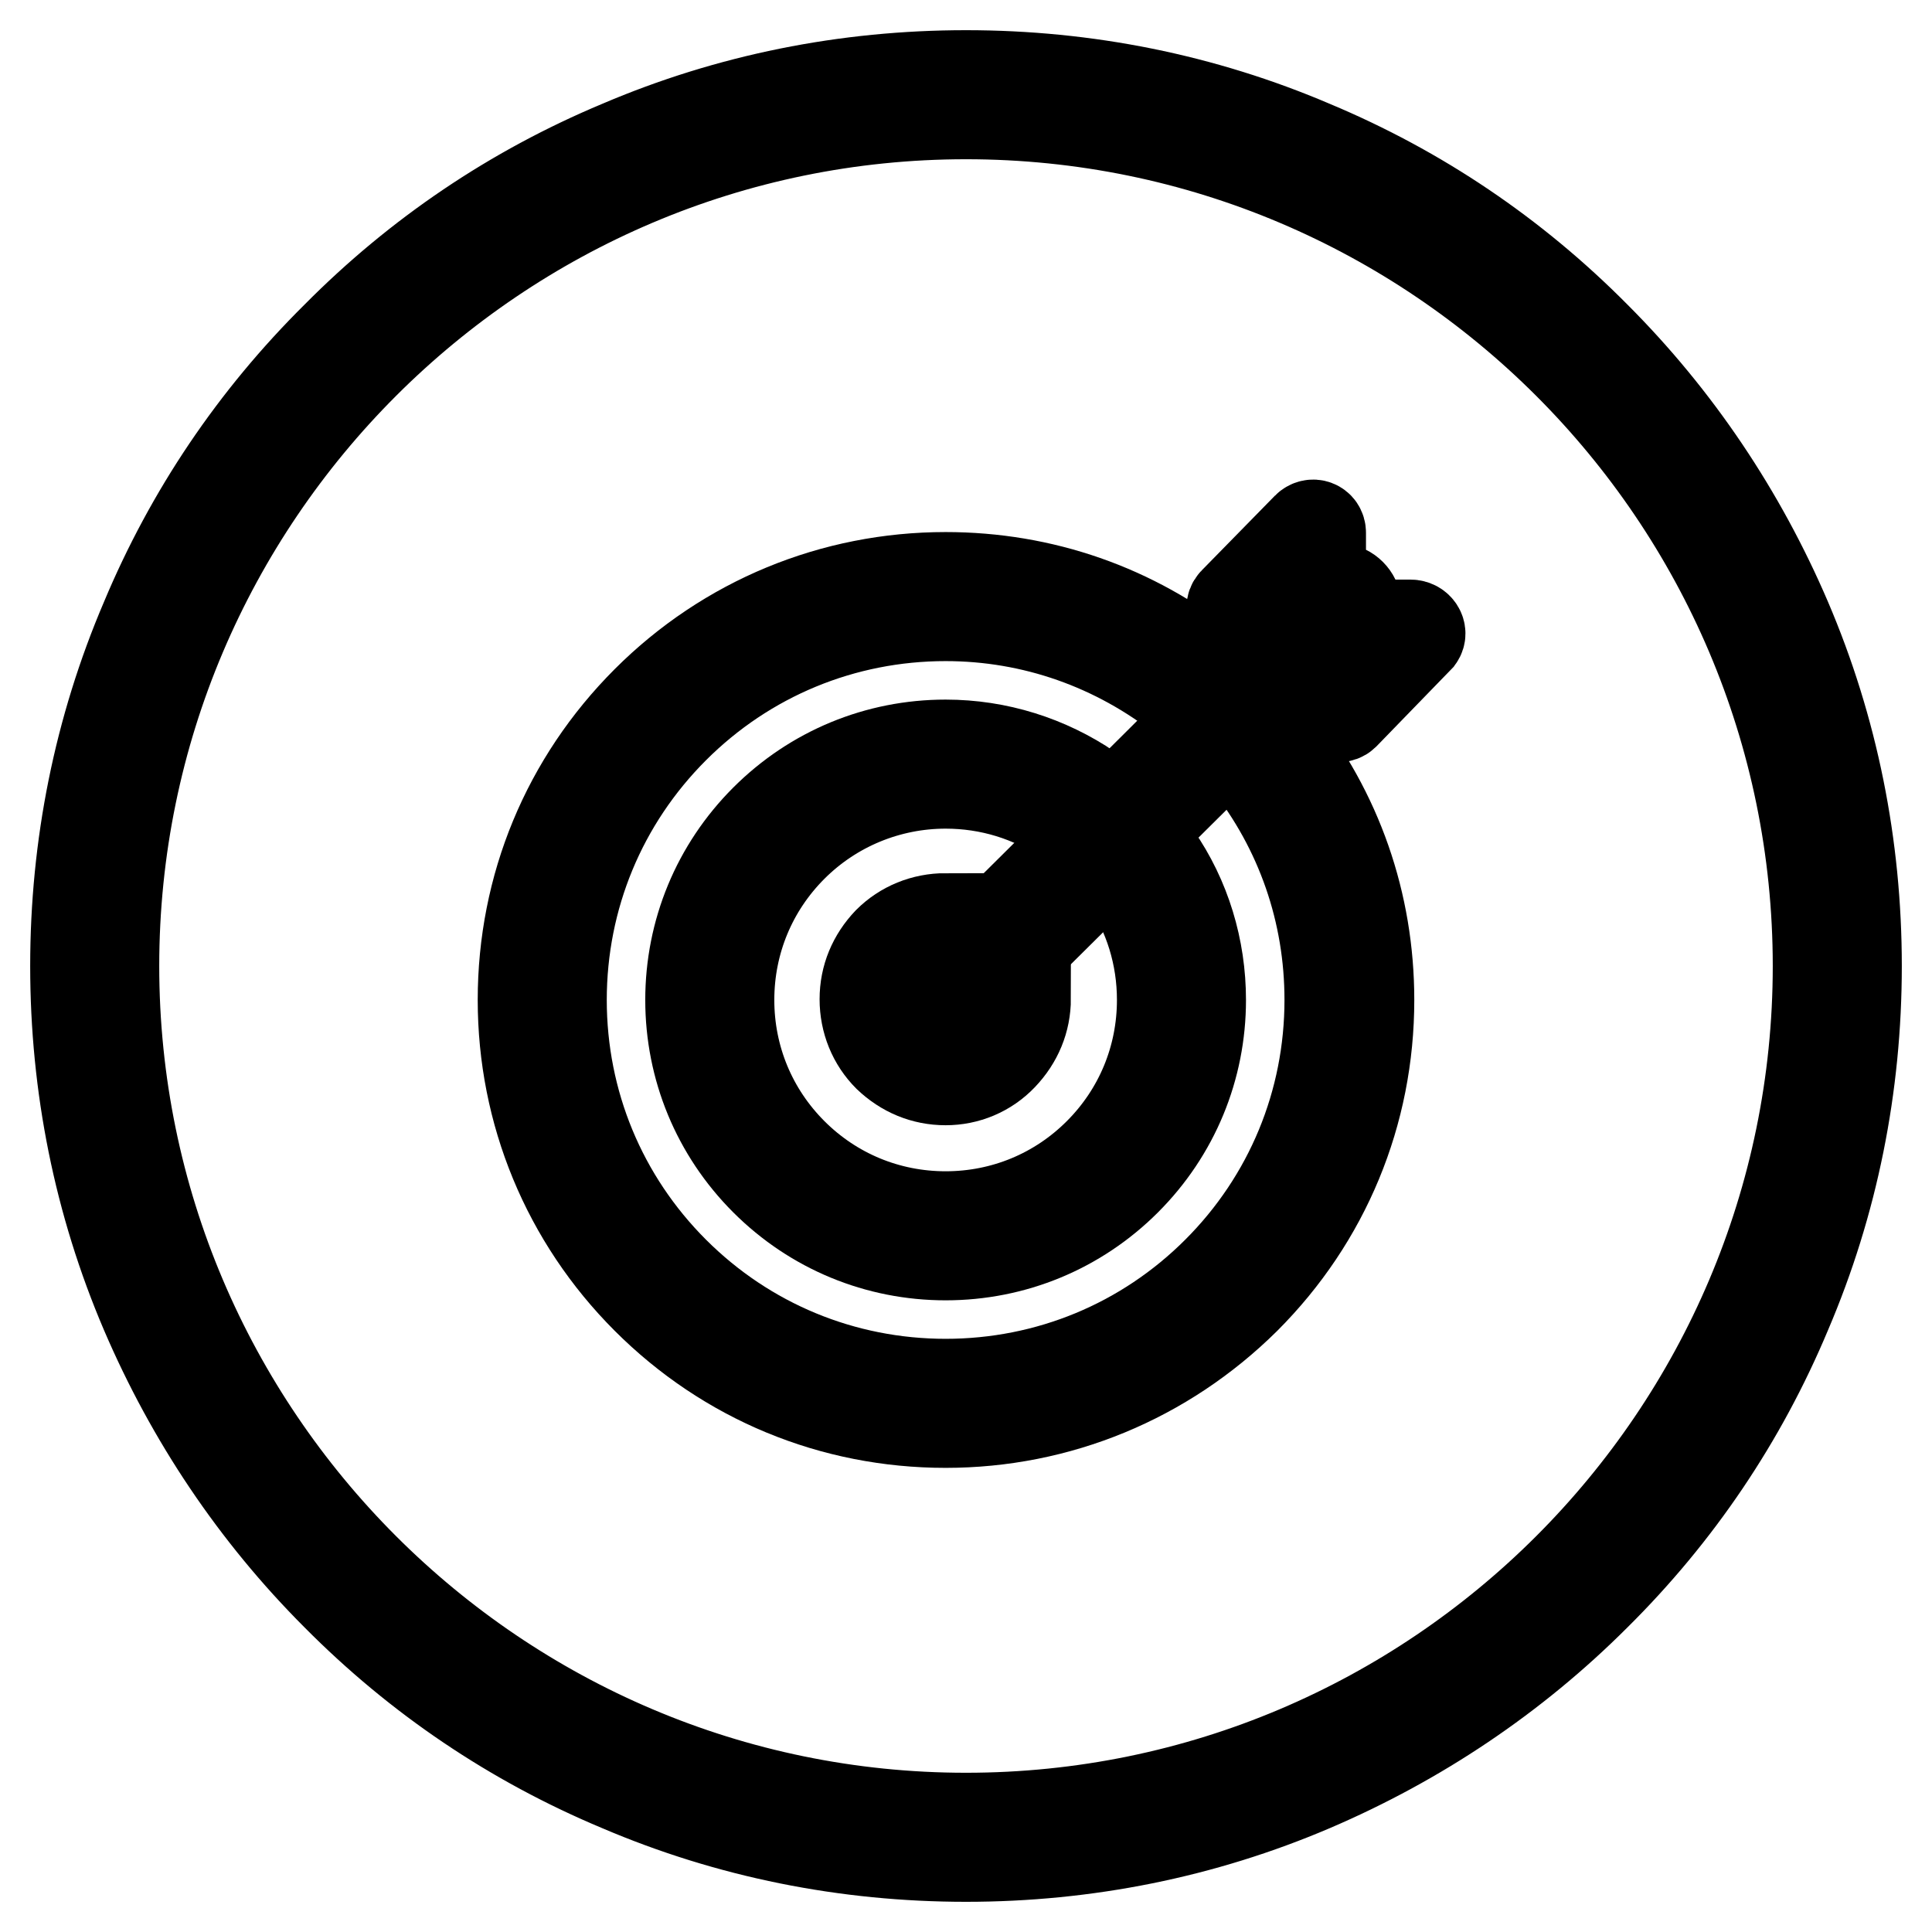
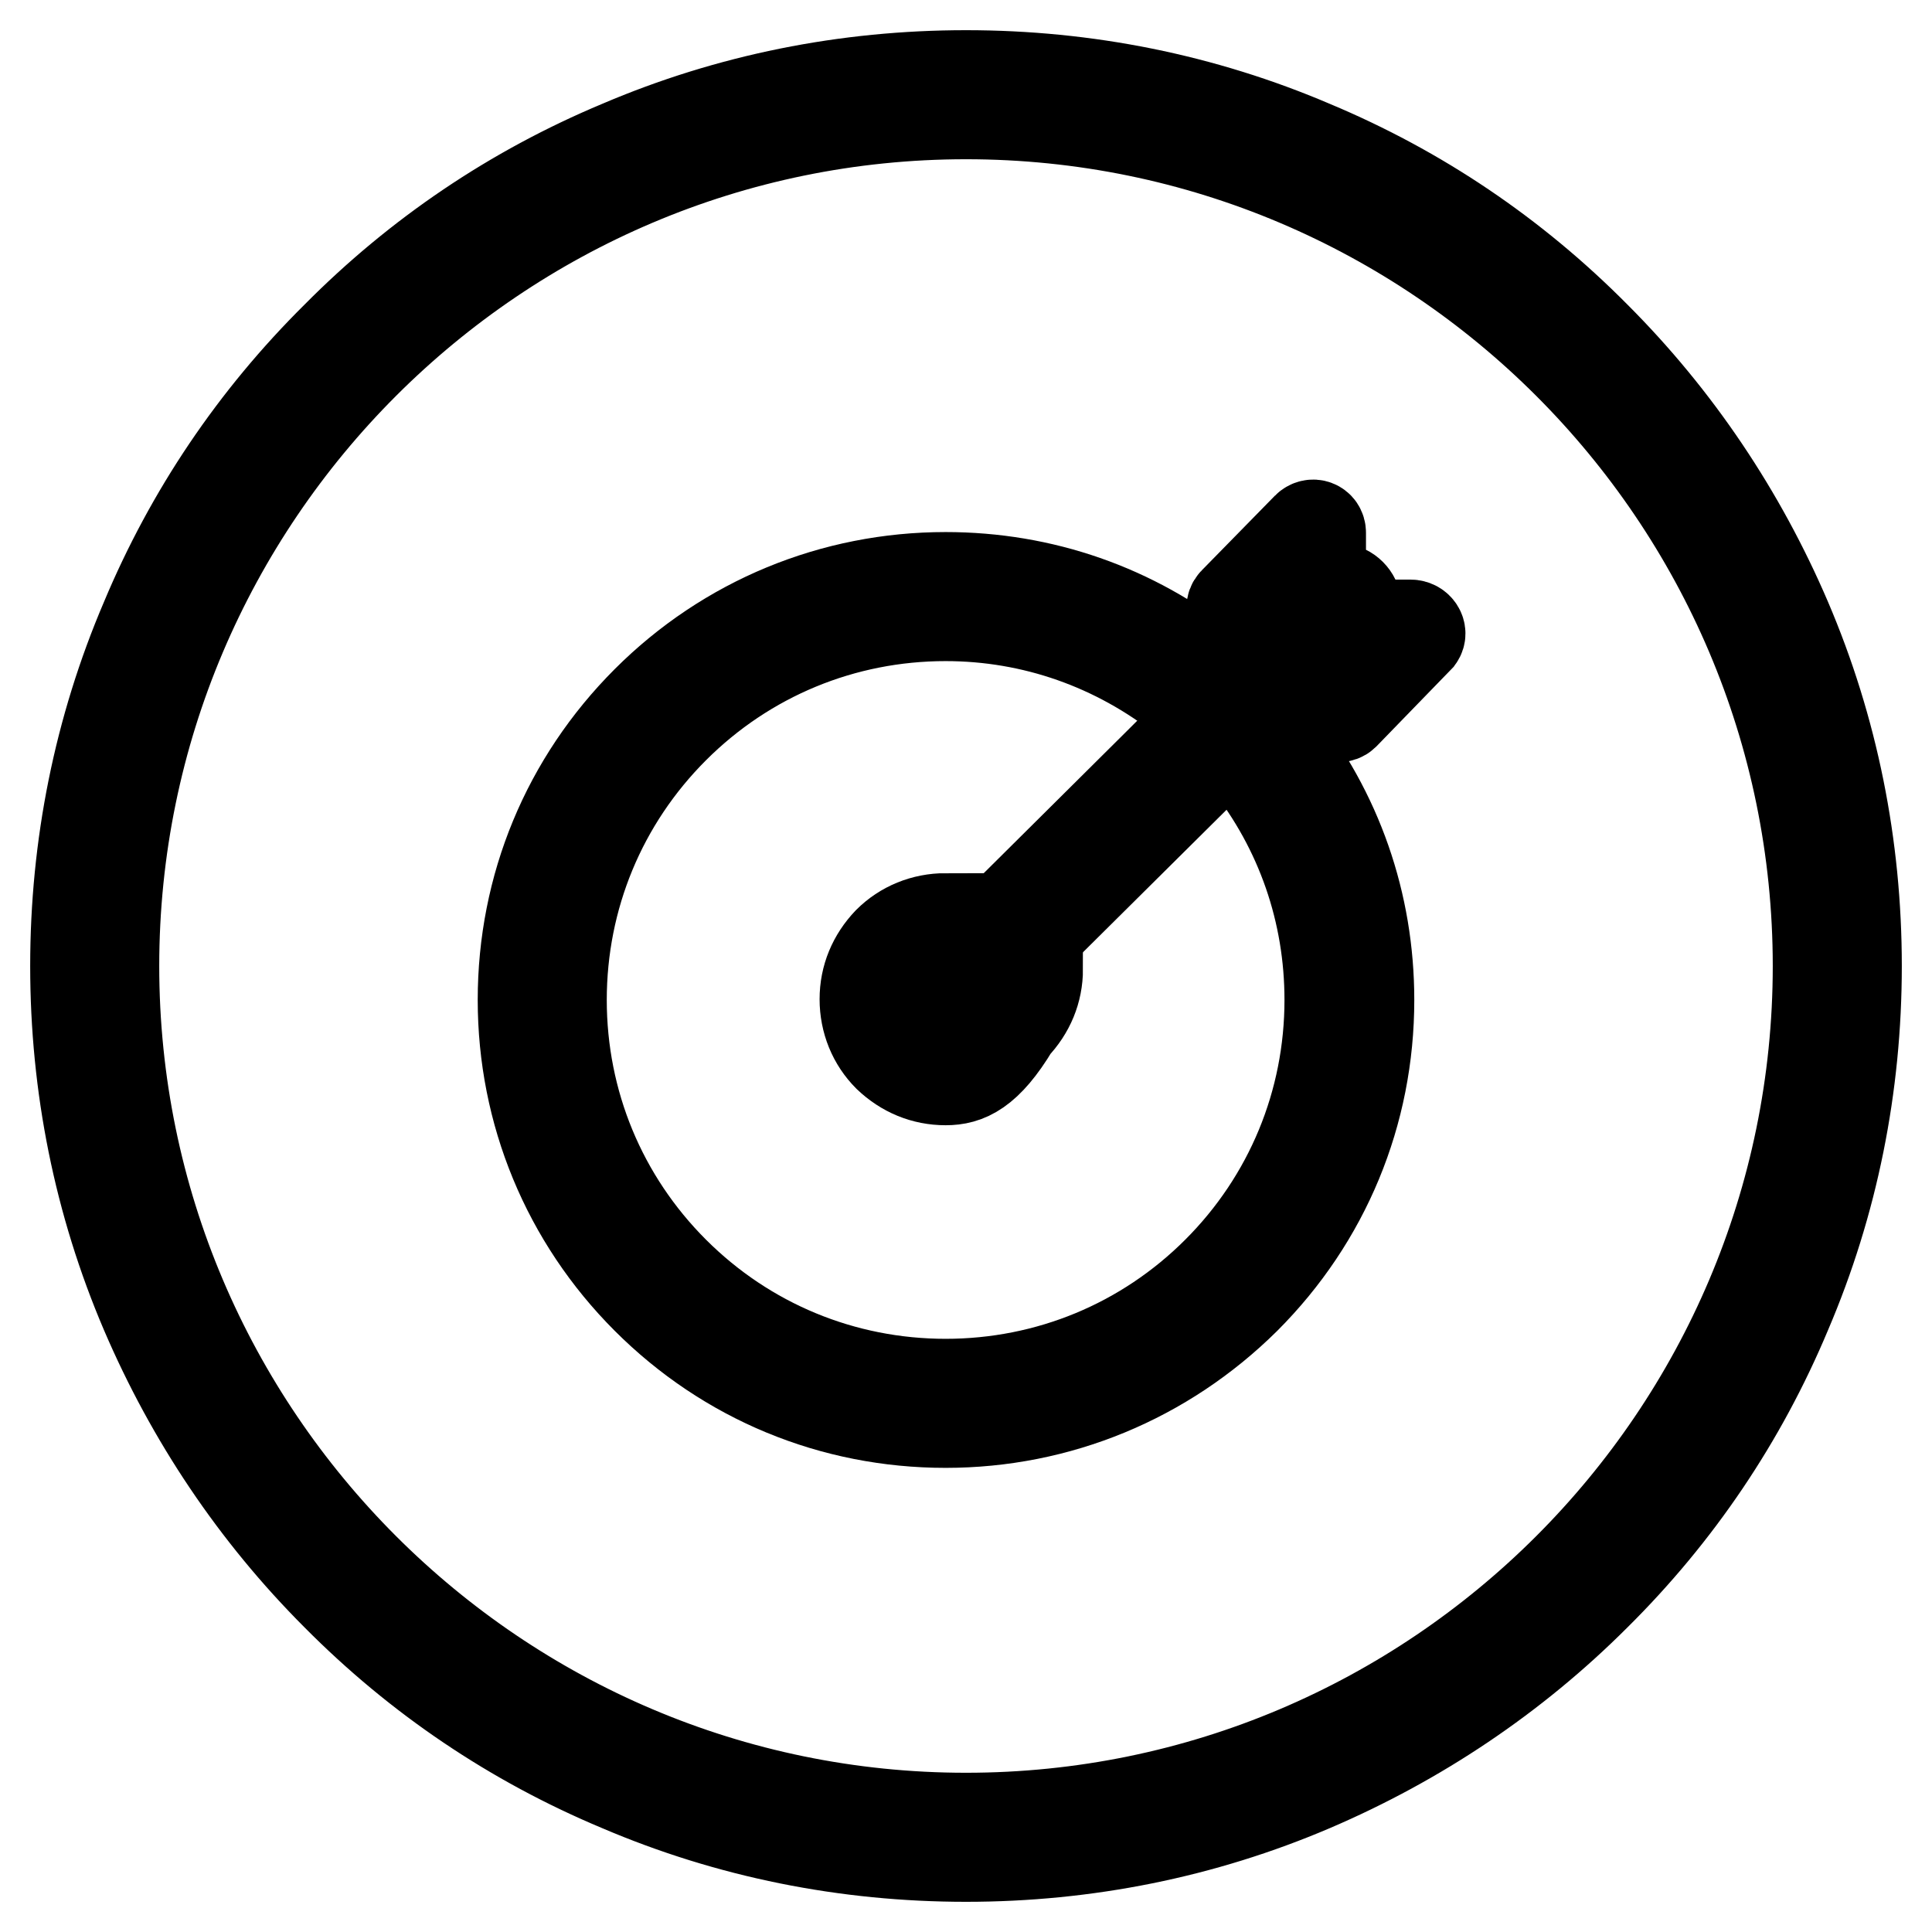
<svg xmlns="http://www.w3.org/2000/svg" version="1.1" x="0px" y="0px" viewBox="0 0 256 256" enable-background="new 0 0 256 256" xml:space="preserve">
  <g>
    <path stroke-width="12" fill-opacity="0" stroke="#000000" d="M128,246c-15.9,0-31.4-3.1-45.9-9.3c-14.1-5.9-26.7-14.4-37.5-25.3c-10.8-10.8-19.3-23.5-25.3-37.5 c-6.2-14.5-9.3-30-9.3-45.9c0-15.9,3.1-31.4,9.3-45.9C25.2,68,33.7,55.4,44.6,44.6C55.4,33.7,68,25.2,82.1,19.3 c14.5-6.2,30-9.3,45.9-9.3c15.9,0,31.4,3.1,45.9,9.3c14.1,5.9,26.7,14.4,37.5,25.3c10.8,10.8,19.3,23.5,25.3,37.5 c6.2,14.5,9.3,30,9.3,45.9c0,15.9-3.1,31.4-9.3,45.9c-5.9,14.1-14.4,26.7-25.3,37.5c-10.8,10.8-23.5,19.3-37.5,25.3 C159.4,242.9,143.9,246,128,246L128,246z M128,15.1C65.8,15.1,15.1,65.8,15.1,128S65.8,240.9,128,240.9 c62.2,0,112.9-50.6,112.9-112.9S190.2,15.1,128,15.1z" />
    <path stroke-width="12" fill-opacity="0" stroke="#000000" d="M125.3,188.5c-15,0-29-5.8-39.6-16.4c-10.6-10.6-16.4-24.7-16.4-39.6c0-15,5.8-29,16.4-39.6 c10.6-10.6,24.7-16.4,39.6-16.4c12.8,0,24.9,4.2,34.9,12.2l-3.2,4c-9.1-7.2-20.1-11.1-31.7-11.1c-13.6,0-26.4,5.3-36,14.9 c-9.6,9.6-14.9,22.4-14.9,36c0,13.6,5.3,26.4,14.9,36c9.6,9.6,22.4,14.9,36,14.9c13.6,0,26.4-5.3,36-14.9 c9.6-9.6,14.9-22.4,14.9-36c0-11.6-3.8-22.6-11-31.7l4-3.2c8,10,12.2,22.1,12.2,34.9c0,15-5.8,29-16.4,39.6 C154.3,182.7,140.2,188.5,125.3,188.5L125.3,188.5z" />
-     <path stroke-width="12" fill-opacity="0" stroke="#000000" d="M125.3,166.3c-9,0-17.5-3.5-23.9-9.9c-6.4-6.4-9.9-14.9-9.9-23.9c0-9,3.5-17.5,9.9-23.9 c6.4-6.4,14.9-9.9,23.9-9.9c6.9,0,13.5,2.1,19.1,5.9l-2.9,4.2c-4.8-3.3-10.4-5-16.2-5c-7.6,0-14.9,3-20.3,8.4 c-5.4,5.4-8.4,12.6-8.4,20.3c0,7.7,3,14.9,8.4,20.3c5.4,5.4,12.6,8.4,20.3,8.4c7.7,0,14.9-3,20.3-8.4c5.4-5.4,8.4-12.6,8.4-20.3 c0-5.8-1.7-11.4-5-16.2l4.2-2.9c3.9,5.6,5.9,12.3,5.9,19.1c0,9-3.5,17.5-9.9,23.9C142.8,162.8,134.3,166.3,125.3,166.3z" />
-     <path stroke-width="12" fill-opacity="0" stroke="#000000" d="M125.3,143.1c-2.9,0-5.5-1.1-7.6-3.1c-2-2-3.1-4.7-3.1-7.6c0-2.9,1.1-5.5,3.1-7.6c2-2,4.7-3.1,7.6-3.1v5.1 c-1.5,0-2.9,0.6-3.9,1.6c-1.1,1.1-1.6,2.4-1.6,3.9c0,1.5,0.6,2.9,1.6,3.9c1.1,1.1,2.4,1.6,3.9,1.6c1.5,0,2.9-0.6,3.9-1.6 c1.1-1.1,1.6-2.4,1.6-3.9h5.1c0,2.9-1.1,5.5-3.1,7.6C130.8,142,128.1,143.1,125.3,143.1z" />
+     <path stroke-width="12" fill-opacity="0" stroke="#000000" d="M125.3,143.1c-2.9,0-5.5-1.1-7.6-3.1c-2-2-3.1-4.7-3.1-7.6c0-2.9,1.1-5.5,3.1-7.6c2-2,4.7-3.1,7.6-3.1v5.1 c-1.5,0-2.9,0.6-3.9,1.6c0,1.5,0.6,2.9,1.6,3.9c1.1,1.1,2.4,1.6,3.9,1.6c1.5,0,2.9-0.6,3.9-1.6 c1.1-1.1,1.6-2.4,1.6-3.9h5.1c0,2.9-1.1,5.5-3.1,7.6C130.8,142,128.1,143.1,125.3,143.1z" />
    <path stroke-width="12" fill-opacity="0" stroke="#000000" d="M170.2,84.4c0,0.3,0.1,0.6,0.3,0.8c0.2,0.2,0.6,0.4,1.1,0.5v-2.5c-0.5,0-0.8,0.2-1,0.4 C170.3,83.7,170.2,84,170.2,84.4z M172.2,86.6v2.8c0.5,0,0.8-0.2,1.1-0.4c0.3-0.3,0.4-0.6,0.4-1s-0.1-0.7-0.3-1 C173.1,86.9,172.7,86.7,172.2,86.6L172.2,86.6z" />
    <path stroke-width="12" fill-opacity="0" stroke="#000000" d="M186.9,82.8h-8.7L179,82c2.2-2.2-1.1-5.5-3.3-3.3l-0.7,0.6v-8.7c0-1-1.1-1.4-1.8-0.7l-9.7,9.9 c-0.2,0.2-0.3,0.5-0.3,0.8v10.9c-13.1,13.1-26.4,26.2-39.5,39.3c-2.2,2.2,1.1,5.5,3.3,3.3l39.3-39l11-0.1c0.3,0,0.6-0.1,0.8-0.3 l9.9-10.2C188.5,83.8,187.9,82.8,186.9,82.8z M173.9,89.5c-0.4,0.4-1,0.6-1.7,0.6v1.1h-0.6v-1.1c-0.9-0.1-1.4-0.3-1.8-0.7 c-0.4-0.4-0.5-1-0.5-1.7h0.8c0,0.5,0.1,0.9,0.3,1.2s0.6,0.4,1.2,0.5v-2.9c-0.8-0.1-1.3-0.4-1.7-0.7c-0.3-0.3-0.5-0.8-0.5-1.3 c0-0.6,0.2-1.1,0.5-1.4c0.4-0.4,0.9-0.6,1.6-0.6v-0.9h0.6v0.9c0.7,0.1,1.2,0.3,1.6,0.6c0.3,0.3,0.5,0.8,0.5,1.4h-0.8 c-0.1-0.4-0.2-0.7-0.4-0.9c-0.2-0.2-0.5-0.3-0.9-0.4v2.7c0.2,0.1,0.4,0.1,0.6,0.2c0.2,0.1,0.3,0.1,0.4,0.1c0.1,0.1,0.2,0.1,0.2,0.1 c0.1,0.1,0.1,0.1,0.2,0.1c0.3,0.2,0.5,0.4,0.6,0.7c0.1,0.3,0.2,0.6,0.2,1C174.4,88.6,174.3,89.1,173.9,89.5L173.9,89.5z" />
  </g>
</svg>